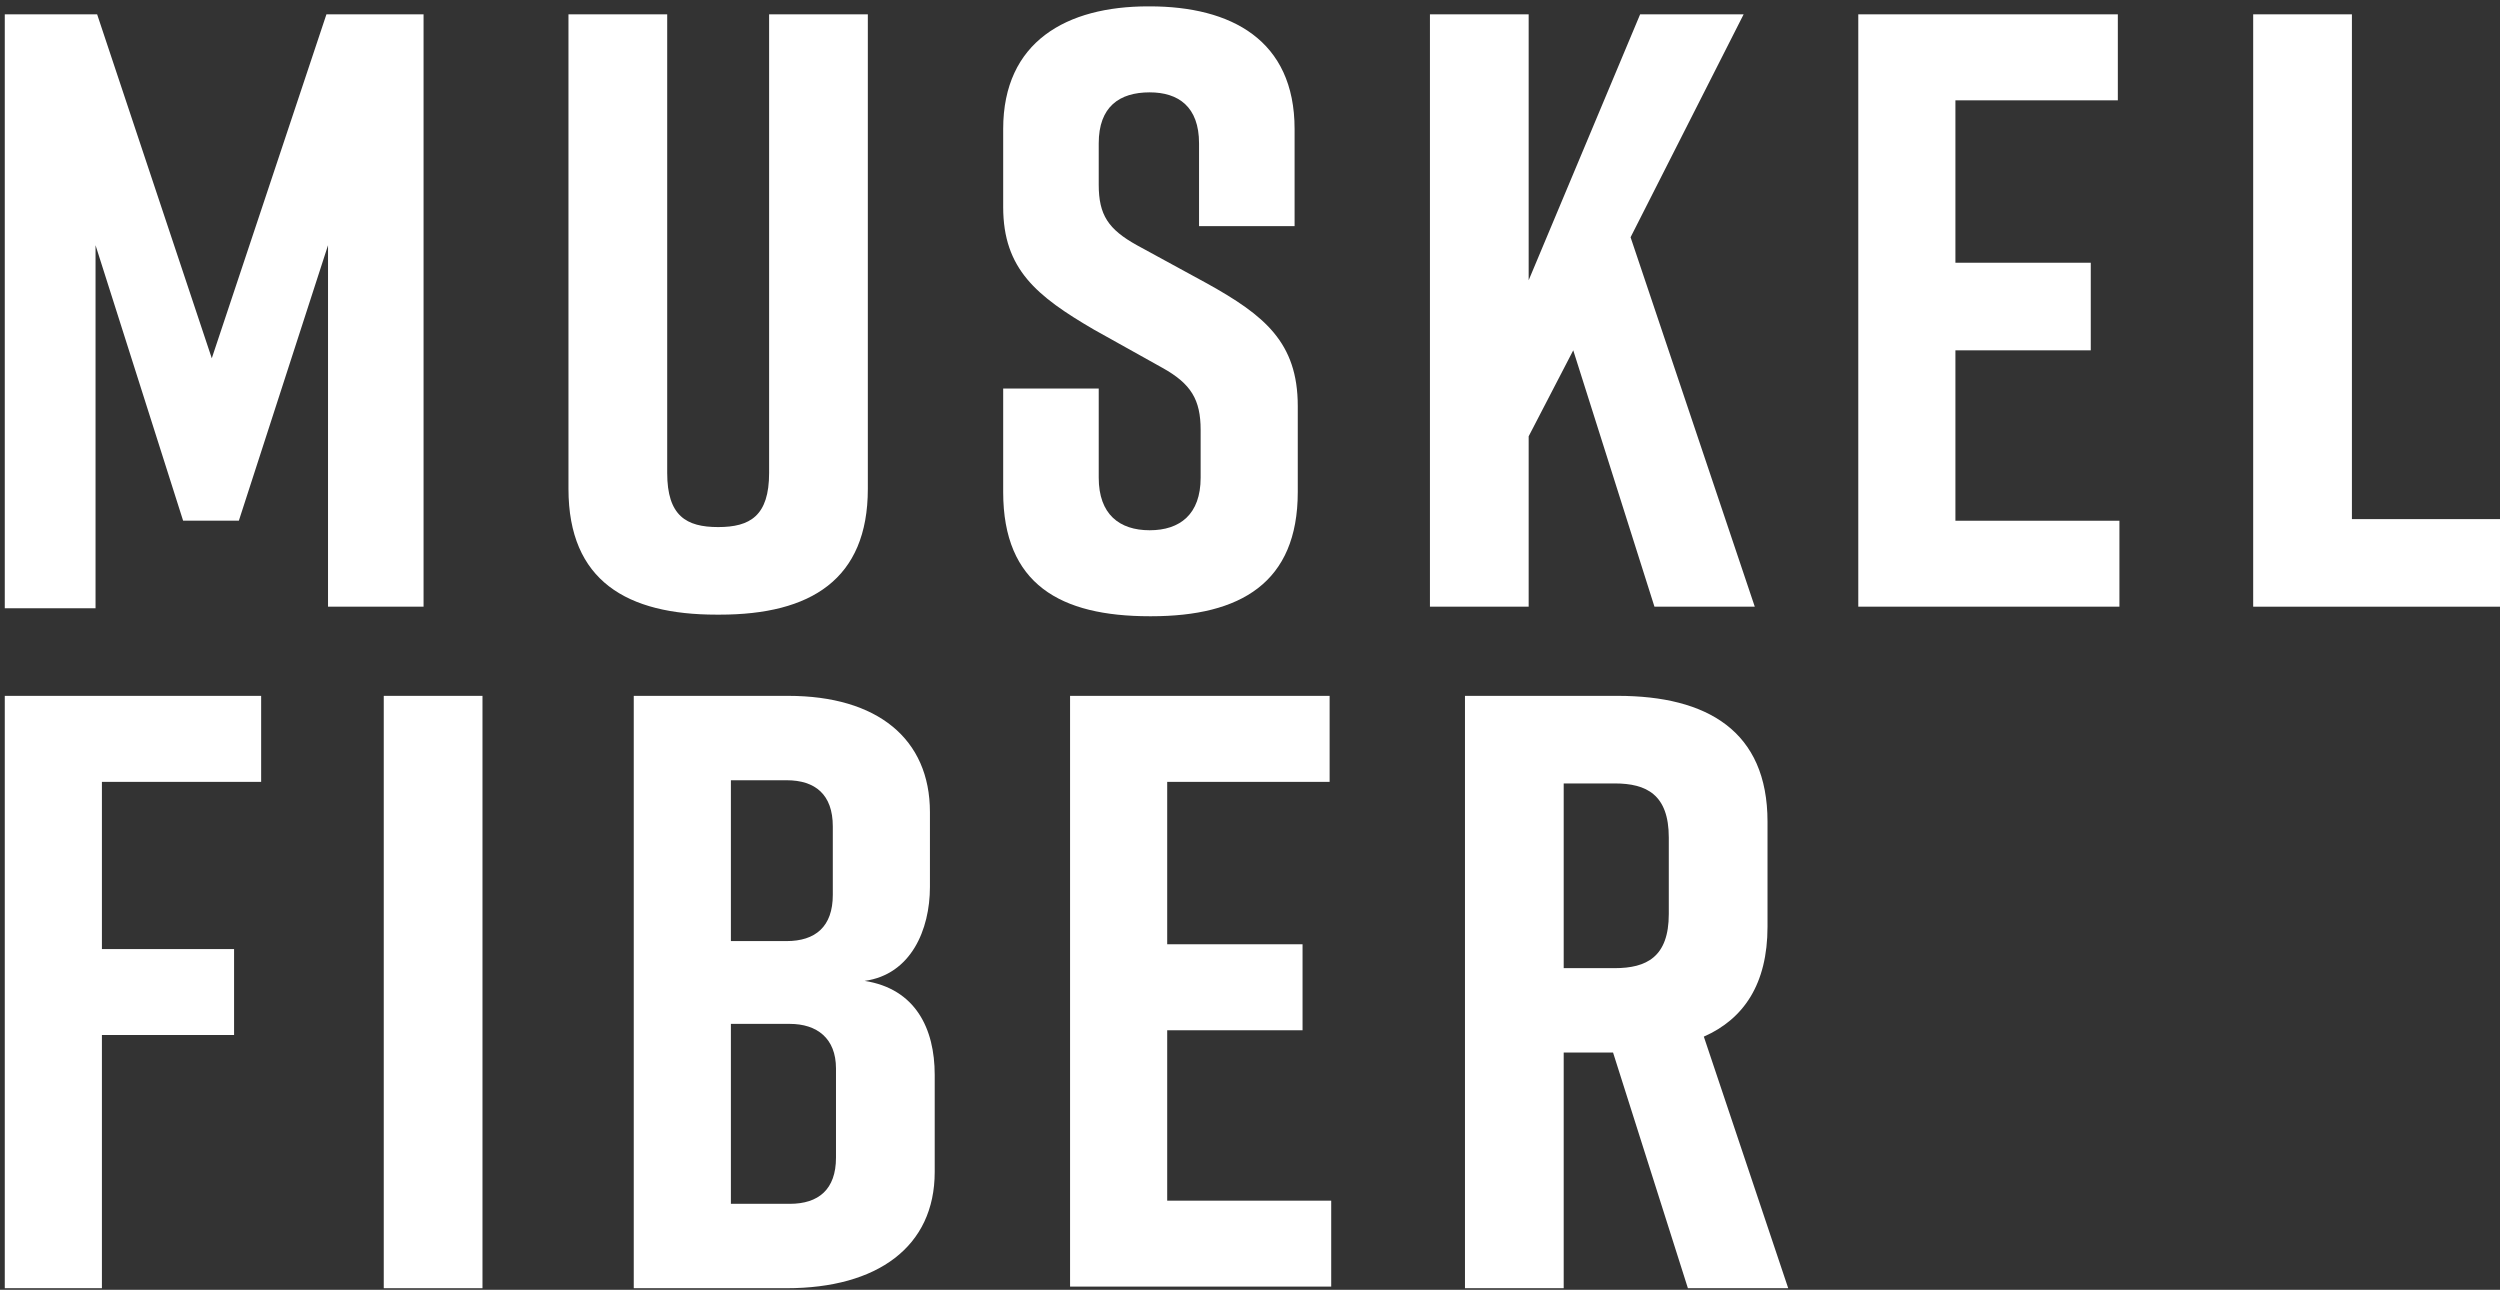
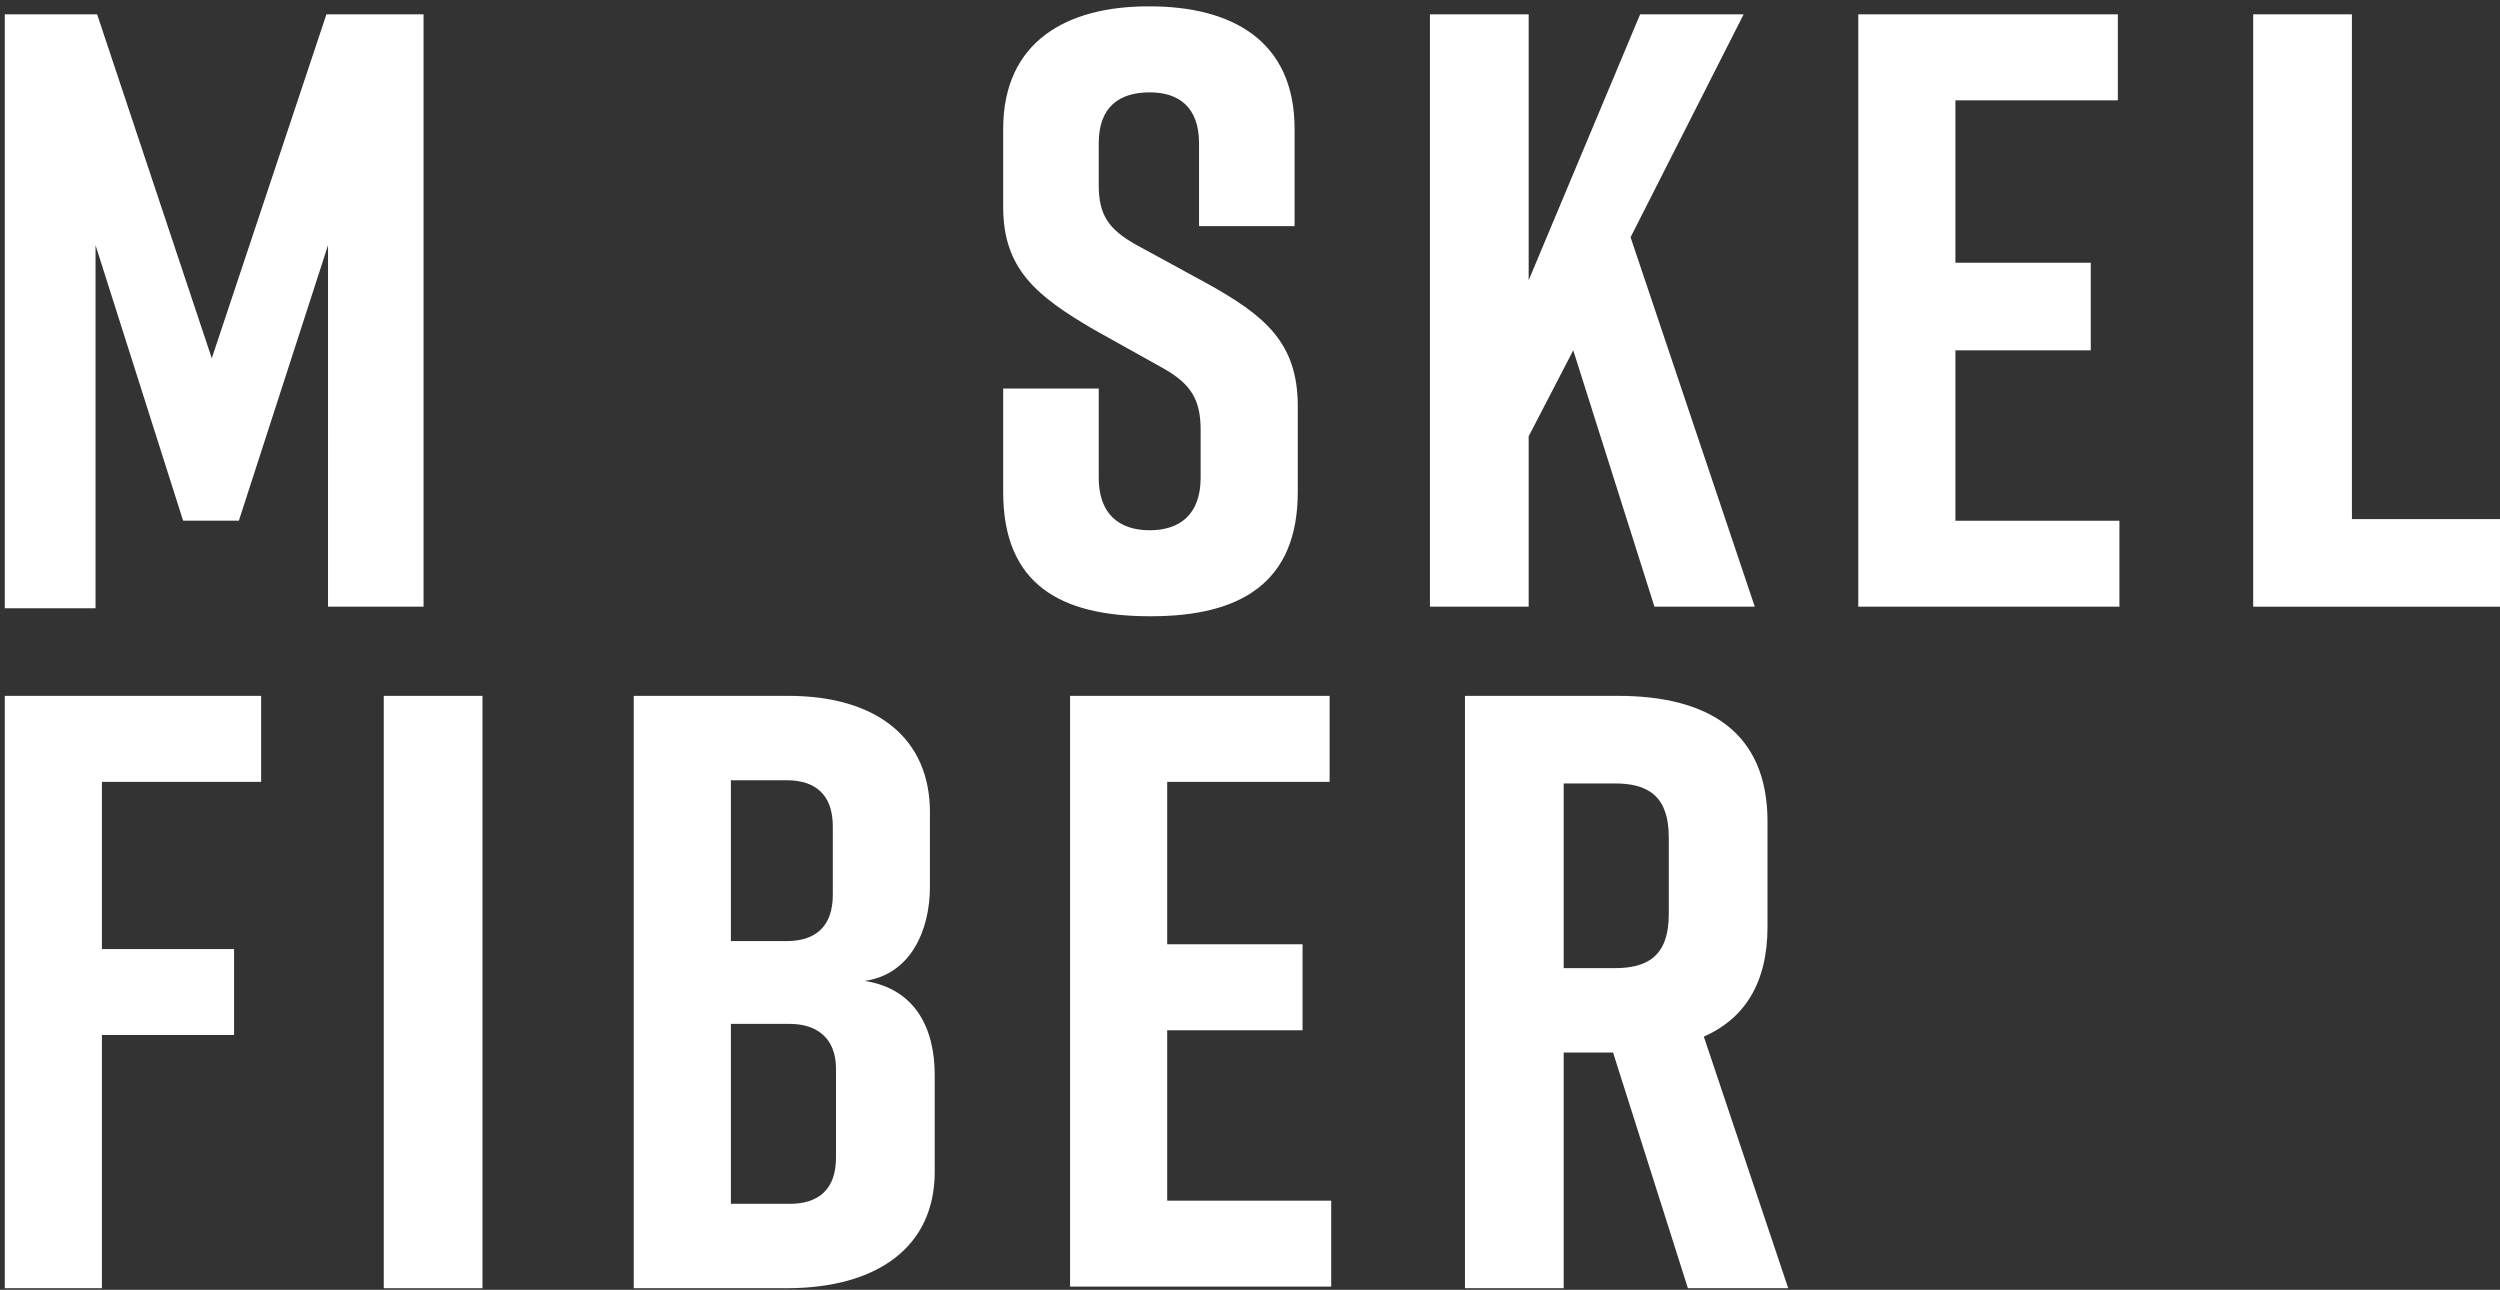
<svg xmlns="http://www.w3.org/2000/svg" version="1.1" id="Layer_1" x="0px" y="0px" viewBox="0 0 157 81" style="enable-background:new 0 0 157 81;" xml:space="preserve">
  <rect x="0" y="0" width="157" height="81" fill="#333333" stroke="none" />
  <style type="text/css">
	.st0{fill:#FFFFFF;}
</style>
  <g>
    <path class="st0" d="M15,32.7h-3.5L6,15.4v22.8H0.3V0.9h5.8l7.2,21.6l7.2-21.6h6.1v37.2h-6V15.4L15,32.7z" />
-     <path class="st0" d="M54.5,30.7c0,5.7-3.6,7.9-9.3,7.9H45c-5.6,0-9.3-2.1-9.3-7.9V0.9h6.2v28.8c0,2.7,1.2,3.4,3.2,3.4   s3.2-0.7,3.2-3.4V0.9h6.2V30.7z" />
    <path class="st0" d="M75.3,14.2V9c0-2.3-1.3-3.2-3.1-3.2C70.3,5.8,69,6.7,69,9v2.6c0,1.9,0.6,2.8,2.4,3.8l4.4,2.4   c3.6,2,5.7,3.7,5.7,7.7v5.4c0,5.7-3.6,7.8-9.2,7.8h-0.1c-5.6,0-9.2-2-9.2-7.8v-6.5H69v5.6c0,2.3,1.3,3.3,3.2,3.3s3.2-1,3.2-3.3V27   c0-1.9-0.6-2.9-2.4-3.9l-4.3-2.4c-3.6-2.1-5.7-3.8-5.7-7.7V8.1c0-5.5,4-7.7,9.1-7.7h0.1c5.1,0,9.1,2.1,9.1,7.7v6.1H75.3z" />
    <path class="st0" d="M103.9,38.1L98.8,22L96,27.4v10.7h-6.2V0.9H96v16.7l7-16.7h6.5l-7.1,14l7.8,23.2H103.9z" />
    <path class="st0" d="M116.7,38.1V0.9H133v5.4h-10.2v10.2h8.5V22h-8.5v10.7h10.3v5.4H116.7z" />
    <path class="st0" d="M157.2,38.1h-15.7V0.9h6.2v31.7h9.5V38.1z" />
    <path class="st0" d="M0.3,43.7h16.1v5.4H6.4v10.5h8.3V65H6.4v15.9H0.3V43.7z" />
    <path class="st0" d="M24.1,80.9V43.7h6.2v37.2H24.1z" />
    <path class="st0" d="M54.3,61.6c3.2,0.5,4.4,3,4.4,5.9v6.1c0,4.7-3.6,7.3-9.3,7.3h-9.6V43.7h9.7c5.6,0,8.9,2.7,8.9,7.3v4.7   C58.4,58.4,57.2,61.2,54.3,61.6z M45.9,59.1h3.5c1.8,0,2.9-0.9,2.9-2.9v-4.3c0-2-1.1-2.9-2.9-2.9h-3.5V59.1z M49.6,64.3h-3.7v11.3   h3.7c1.8,0,2.9-0.9,2.9-2.9v-5.6C52.5,65.2,51.3,64.3,49.6,64.3z" />
    <path class="st0" d="M67.2,80.9V43.7h16.3v5.4H73.3v10.2h8.5v5.4h-8.5v10.7h10.3v5.4H67.2z" />
    <path class="st0" d="M106,80.9l-4.7-14.8h-3.1v14.8H92V43.7h9.6c5.6,0,9.4,2.2,9.4,7.9v6.6c0,3.6-1.5,5.8-4,6.9l5.3,15.8H106z    M98.2,60.8h3.2c2,0,3.4-0.7,3.4-3.4v-4.8c0-2.7-1.4-3.4-3.4-3.4h-3.2V60.8z" />
  </g>
</svg>